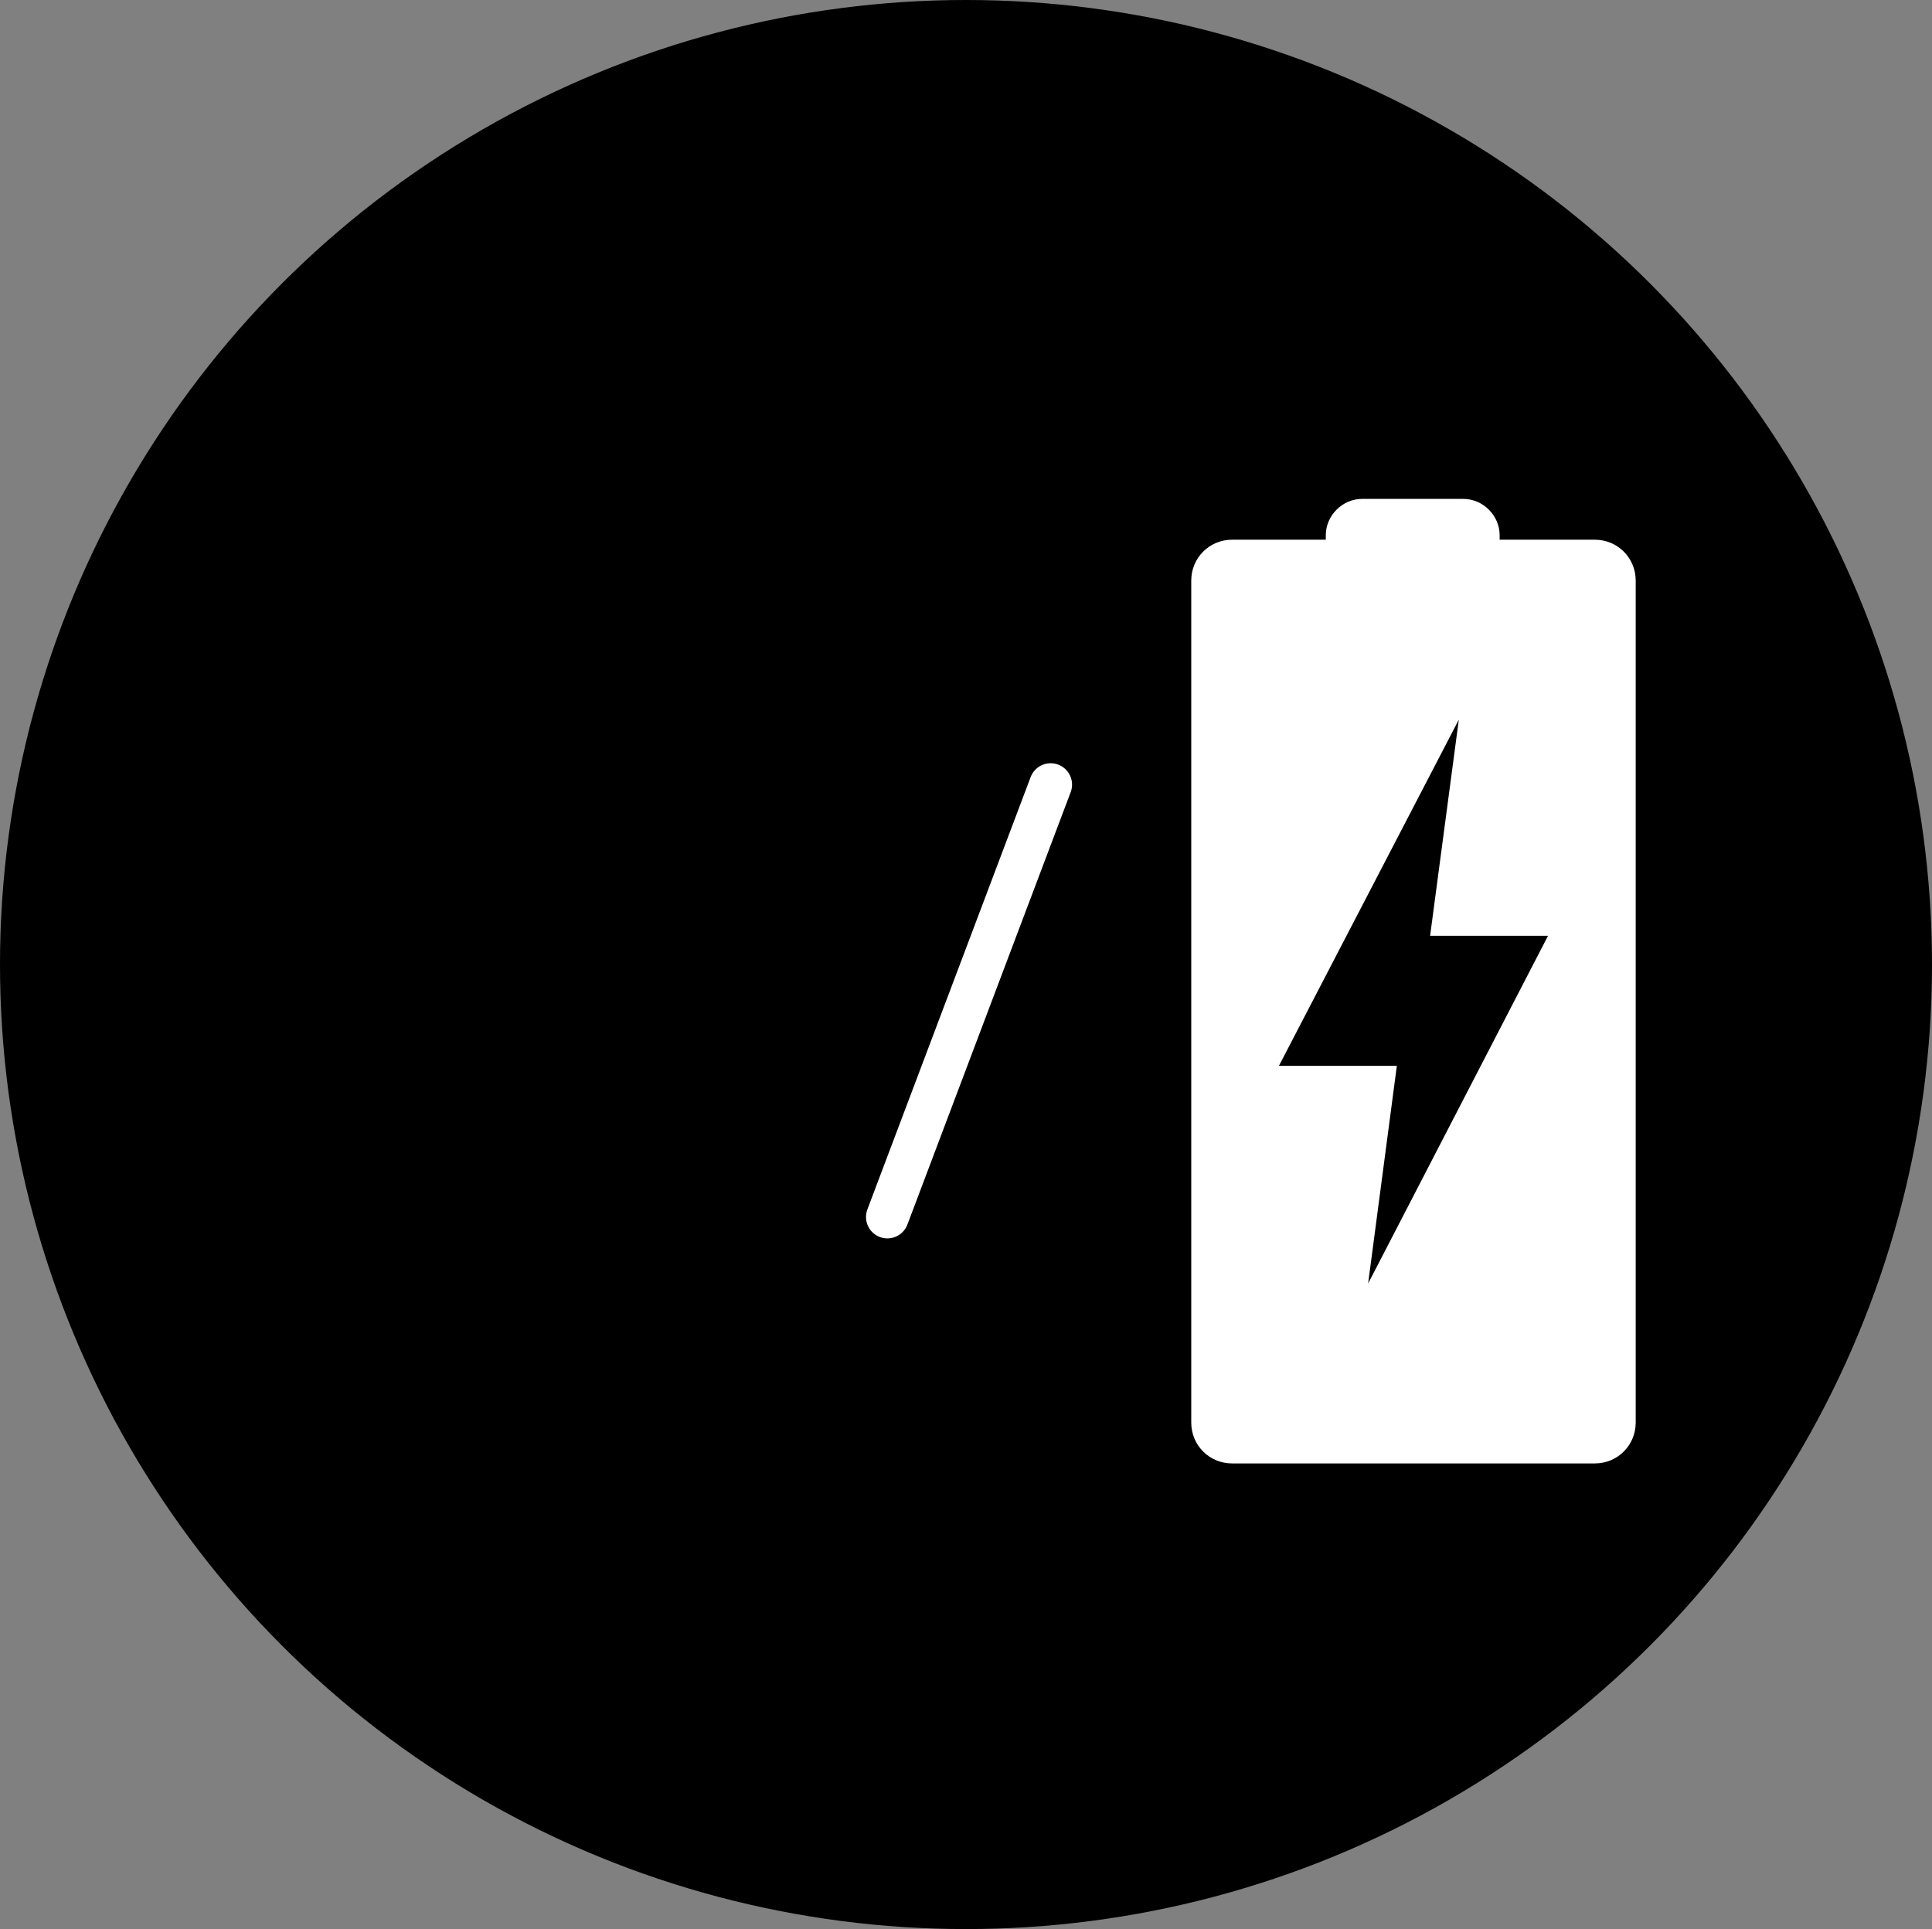
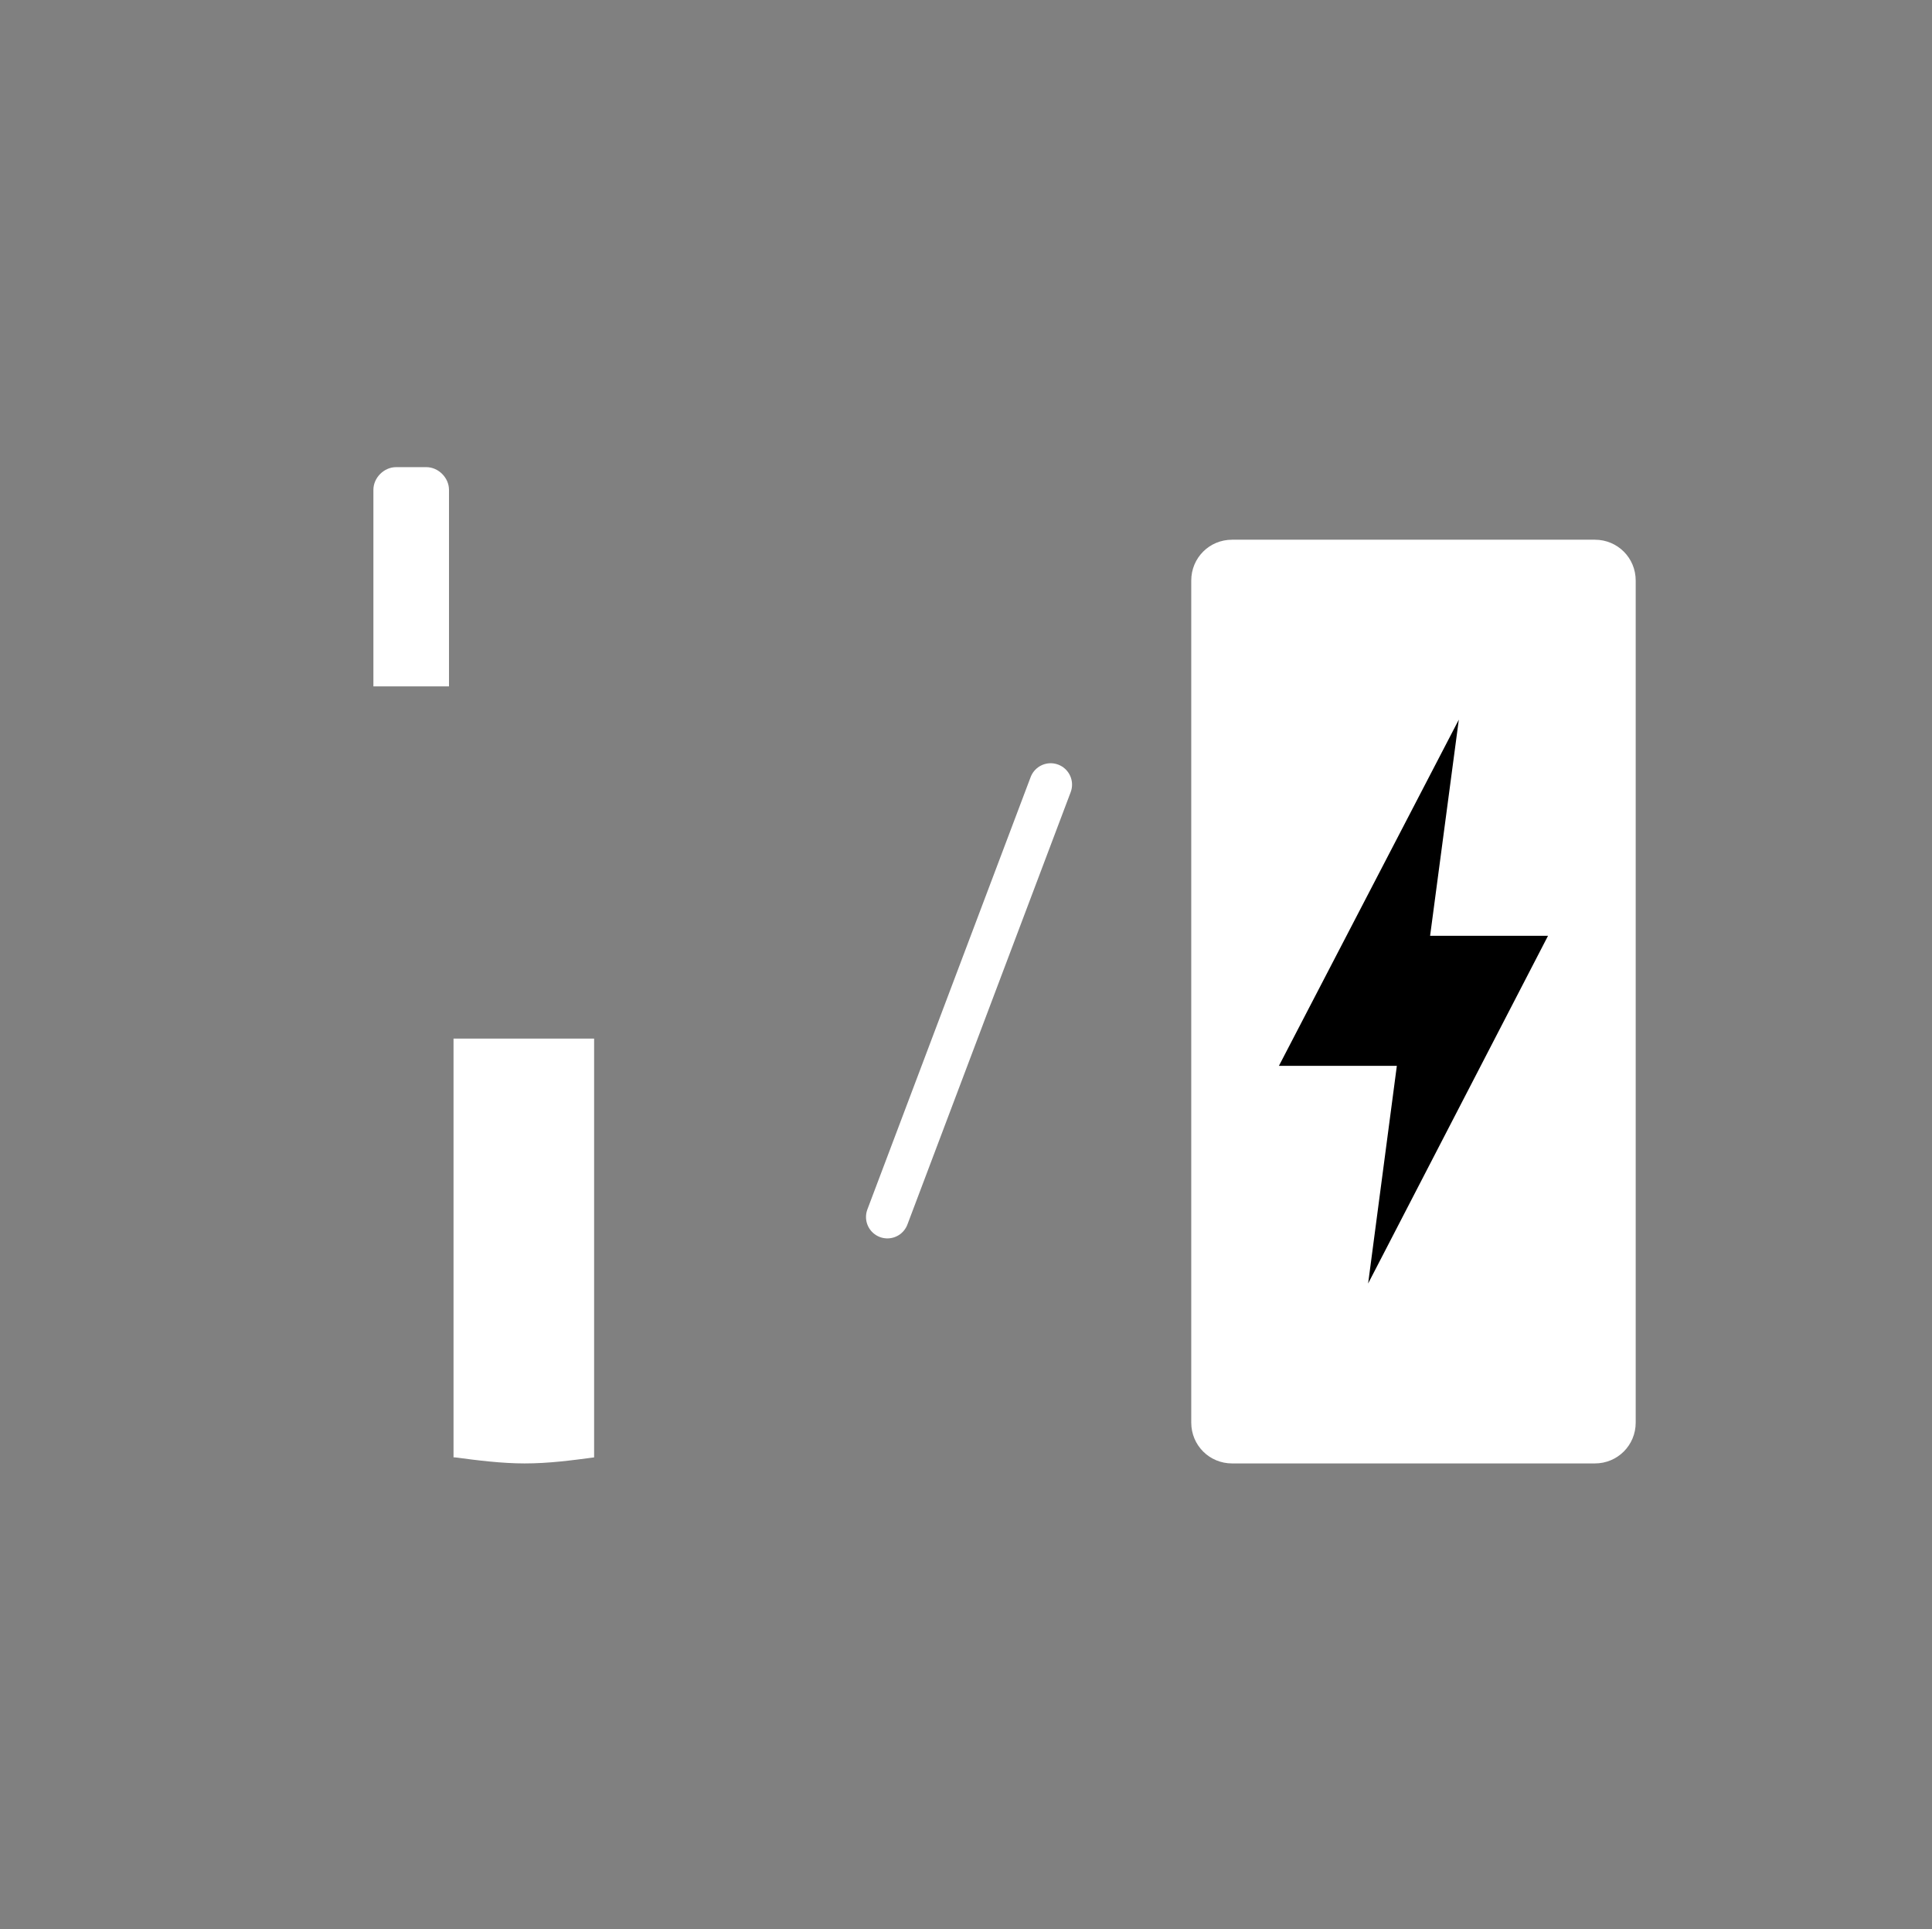
<svg xmlns="http://www.w3.org/2000/svg" id="_图层_1" data-name="图层 1" viewBox="0 0 12.78 12.76">
  <rect x="0" y="0" width="12.78" height="12.76" fill="#808080" stroke="none" />
  <g id="icon-2">
-     <path d="m3.77,7.01h-.59c-.83,0-1.51-.68-1.51-1.51v-.63c0-.18.15-.33.33-.33h2.96c.18,0,.33.15.33.33v.63c-.01.83-.68,1.51-1.52,1.51Z" style="fill: #fff; stroke-width: 0px;" />
    <g>
      <path d="m2.97,4.54h-.5v-1.3c0-.08.07-.15.15-.15h.2c.08,0,.15.07.15.15v1.3h0Z" style="fill: #fff; stroke-width: 0px;" />
-       <path d="m4.49,4.54h-.5v-1.3c0-.08.07-.15.15-.15h.2c.08,0,.15.07.15.15v1.3h0Z" style="fill: #fff; stroke-width: 0px;" />
    </g>
    <path d="m3.01,9.64c.15.02.31.04.46.04.16,0,.31-.02.46-.04v-2.77h-.93v2.77h.01Z" style="fill: #fff; stroke-width: 0px;" />
-     <ellipse cx="6.39" cy="6.38" rx="6.39" ry="6.38" style="fill: #000; stroke-width: 0px;" />
    <path d="m10.55,9.68h-2.4c-.15,0-.27-.12-.27-.27V3.84c0-.15.12-.27.27-.27h2.4c.15,0,.27.12.27.27v5.57c0,.15-.12.27-.27.27Z" style="fill: #fff; stroke-width: 0px;" />
-     <path d="m9.68,3.95h-.67c-.13,0-.24-.11-.24-.24v-.17c0-.13.11-.24.24-.24h.67c.13,0,.24.11.24.24v.17c.01.13-.1.24-.24.24Z" style="fill: #fff; stroke-width: 0px;" />
    <polygon points="9.24 7.05 9.05 8.49 10.24 6.19 9.46 6.19 9.65 4.76 8.46 7.05 9.24 7.05" style="fill: #000; stroke-width: 0px;" />
    <line x1="6.95" y1="5.19" x2="5.87" y2="8.05" style="fill: none; stroke: #fff; stroke-linecap: round; stroke-miterlimit: 10; stroke-width: .283px;" />
  </g>
</svg>